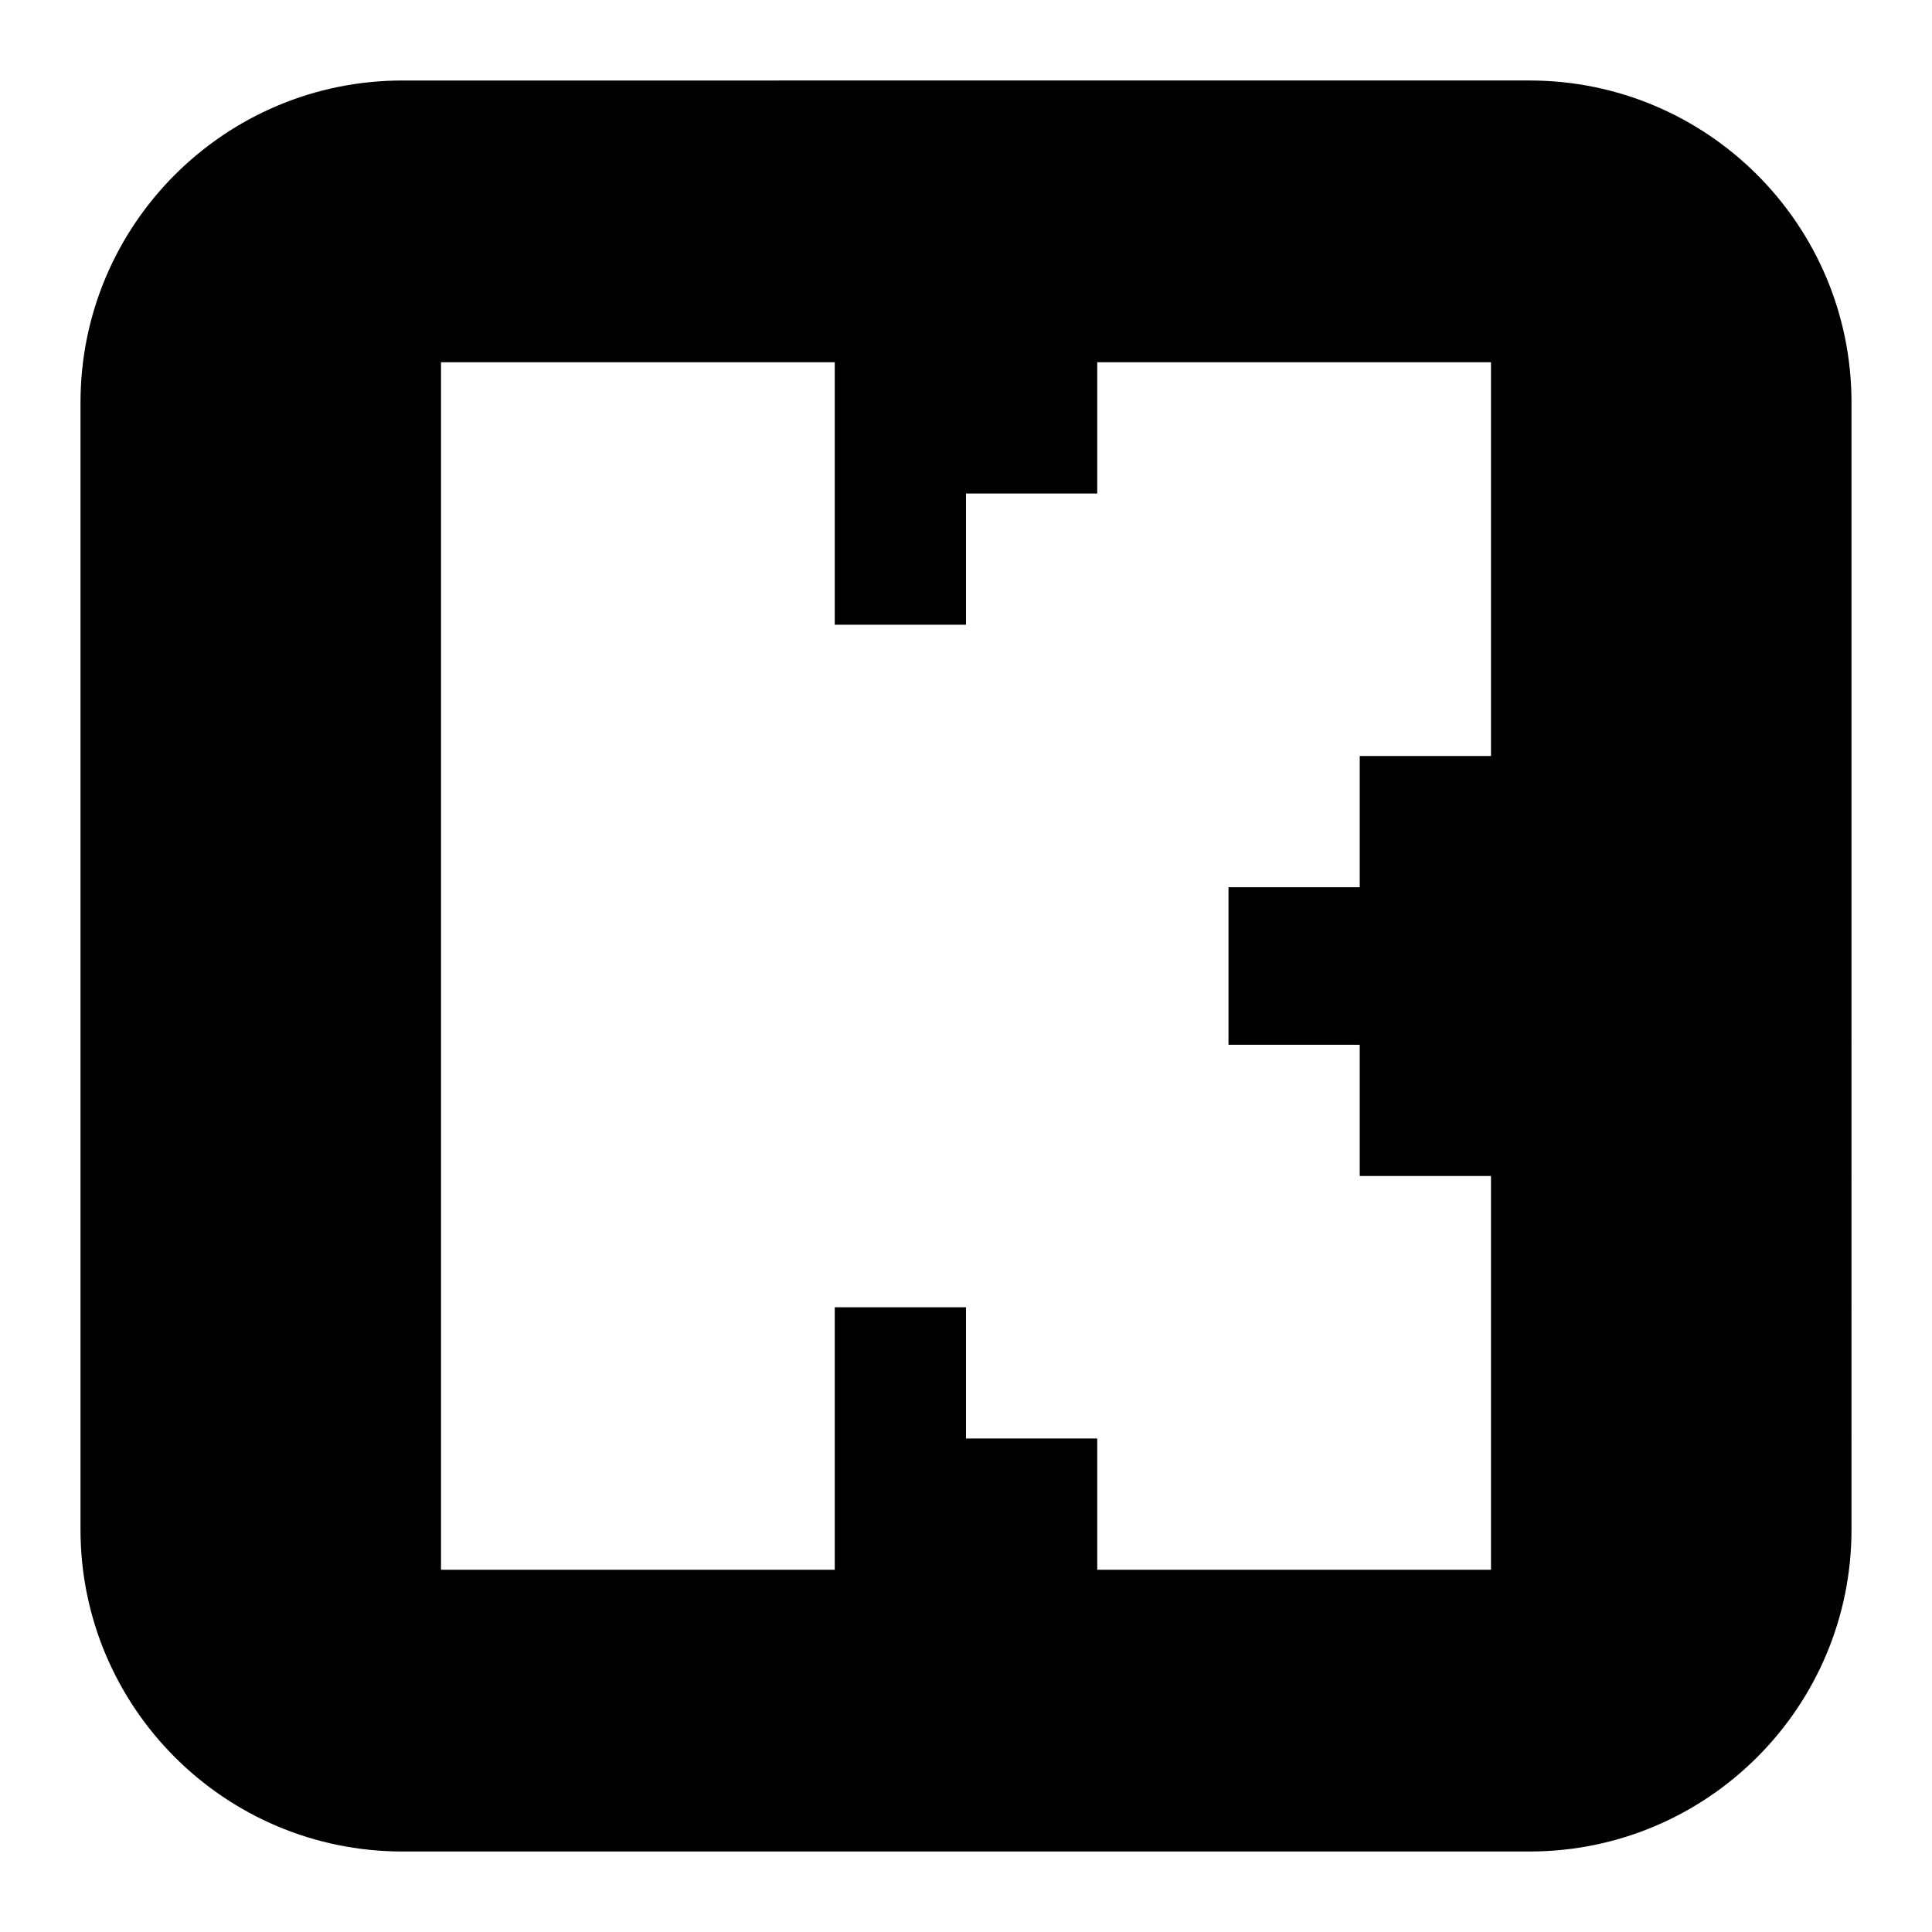
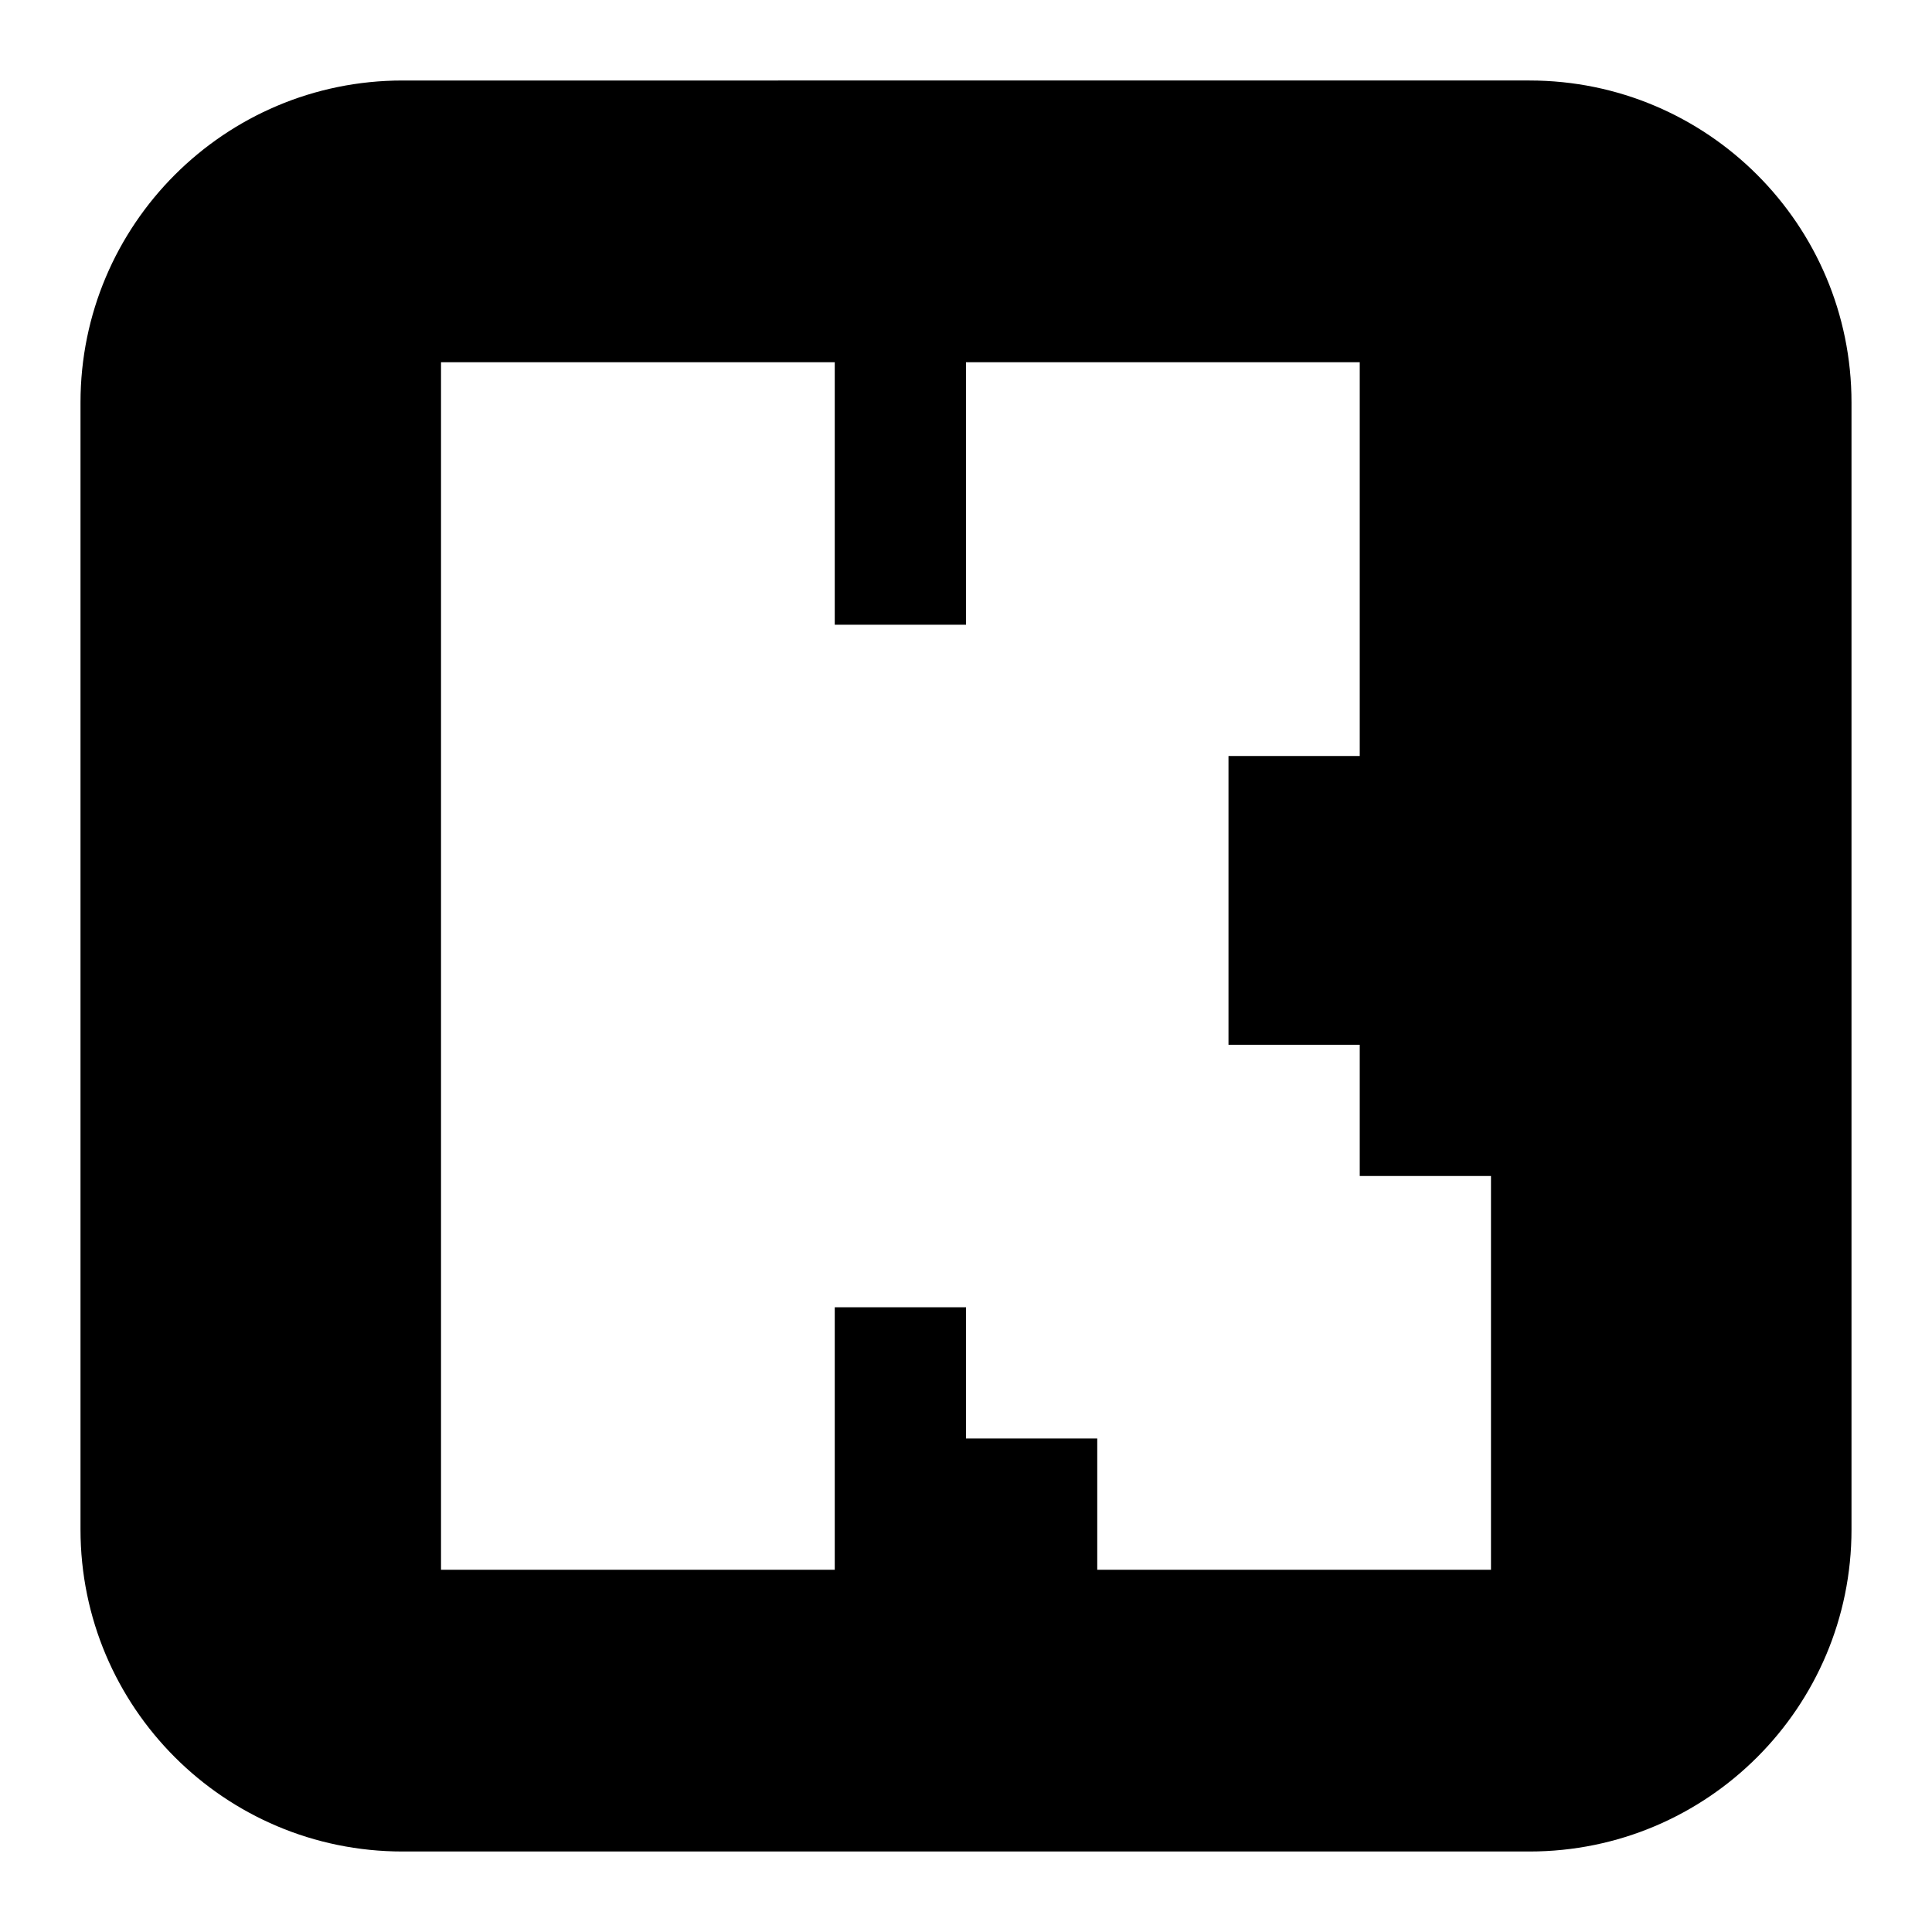
<svg xmlns="http://www.w3.org/2000/svg" fill="none" viewBox="0 0 30 30" id="Kick-Logo-Logo--Streamline-Logos-Block" height="30" width="30">
  <desc>
    Kick Logo Logo Streamline Icon: https://streamlinehq.com
  </desc>
-   <path fill="#000000" fill-rule="evenodd" d="M6.25 1.25C3.489 1.25 1.25 3.489 1.25 6.25v17.5c0 2.761 2.239 5 5 5h17.5c2.761 0 5 -2.239 5 -5V6.25c0 -2.761 -2.239 -5 -5 -5H6.25Zm6.712 4.375H6.848v18.75h6.114v-4.076H15v2.038h2.038V24.375h6.114v-6.114h-2.038v-2.038h-2.038v-2.446h2.038V11.739h2.038V5.625h-6.114v2.038H15v2.038h-2.038V5.625Z" clip-rule="evenodd" stroke-width="1.25" />
+   <path fill="#000000" fill-rule="evenodd" d="M6.25 1.25C3.489 1.25 1.25 3.489 1.25 6.25v17.5c0 2.761 2.239 5 5 5h17.5c2.761 0 5 -2.239 5 -5V6.25c0 -2.761 -2.239 -5 -5 -5H6.25Zm6.712 4.375H6.848v18.75h6.114v-4.076H15v2.038h2.038V24.375h6.114v-6.114h-2.038v-2.038h-2.038v-2.446V11.739h2.038V5.625h-6.114v2.038H15v2.038h-2.038V5.625Z" clip-rule="evenodd" stroke-width="1.25" />
</svg>